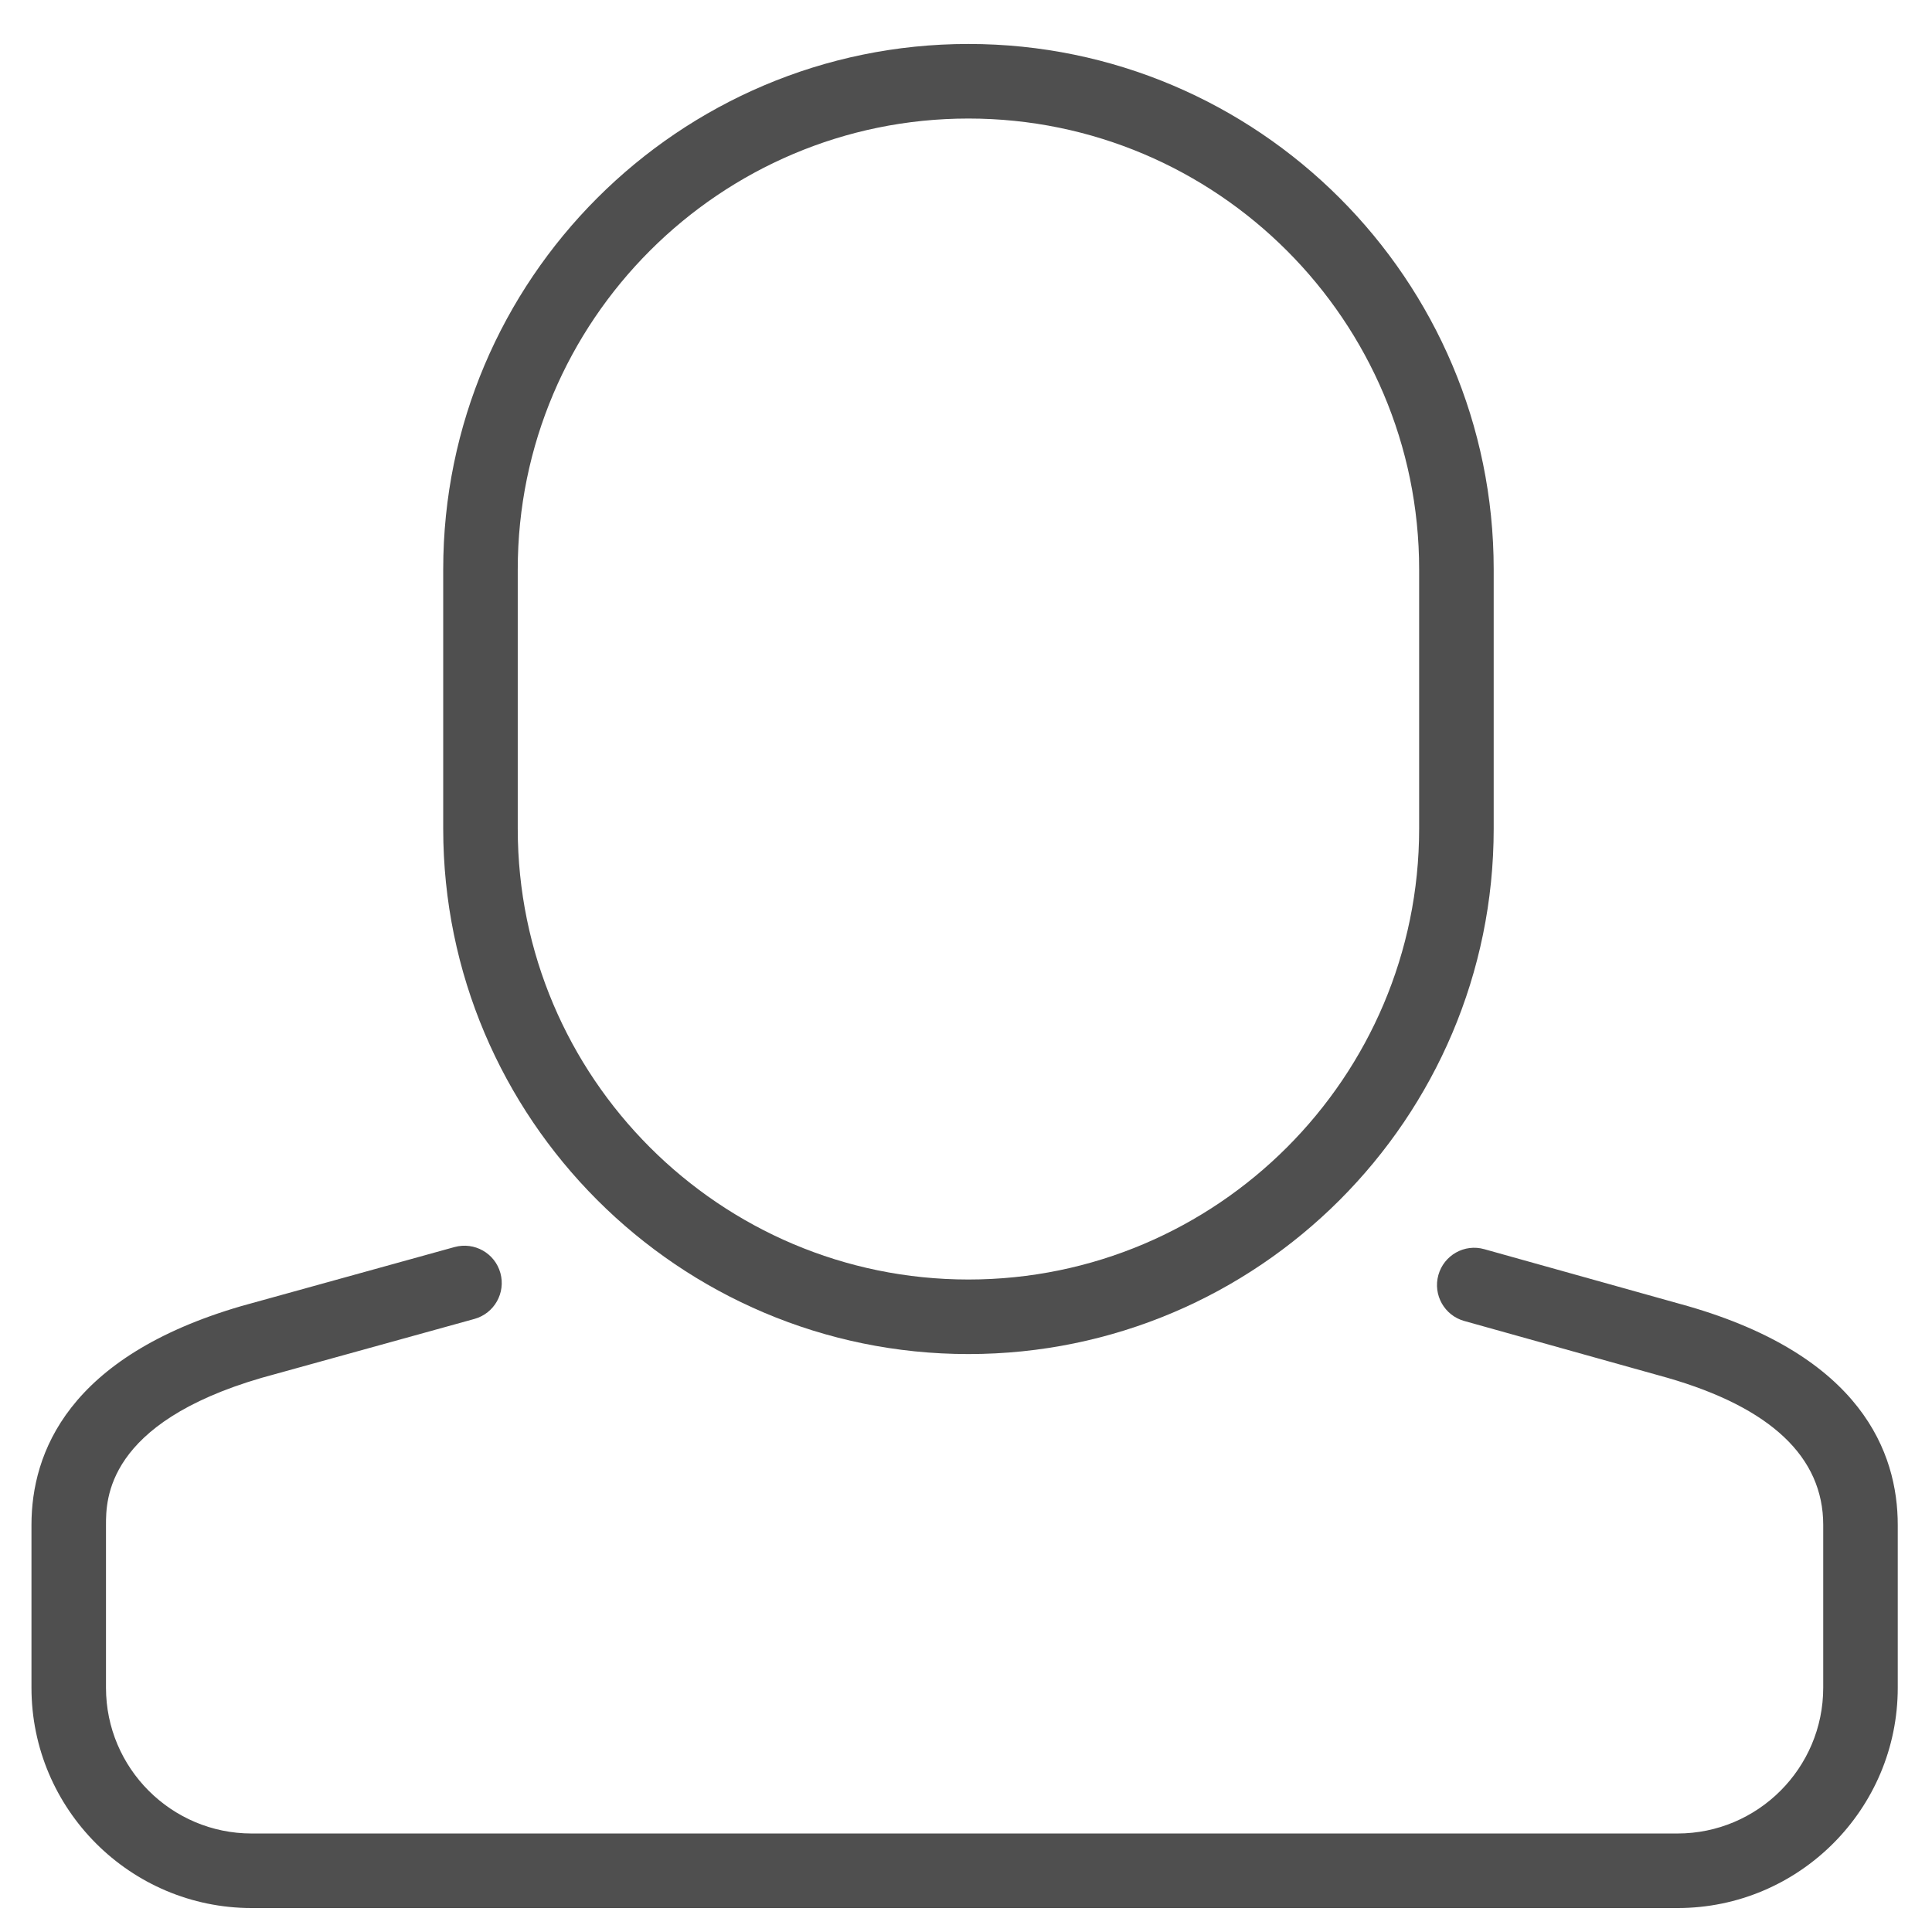
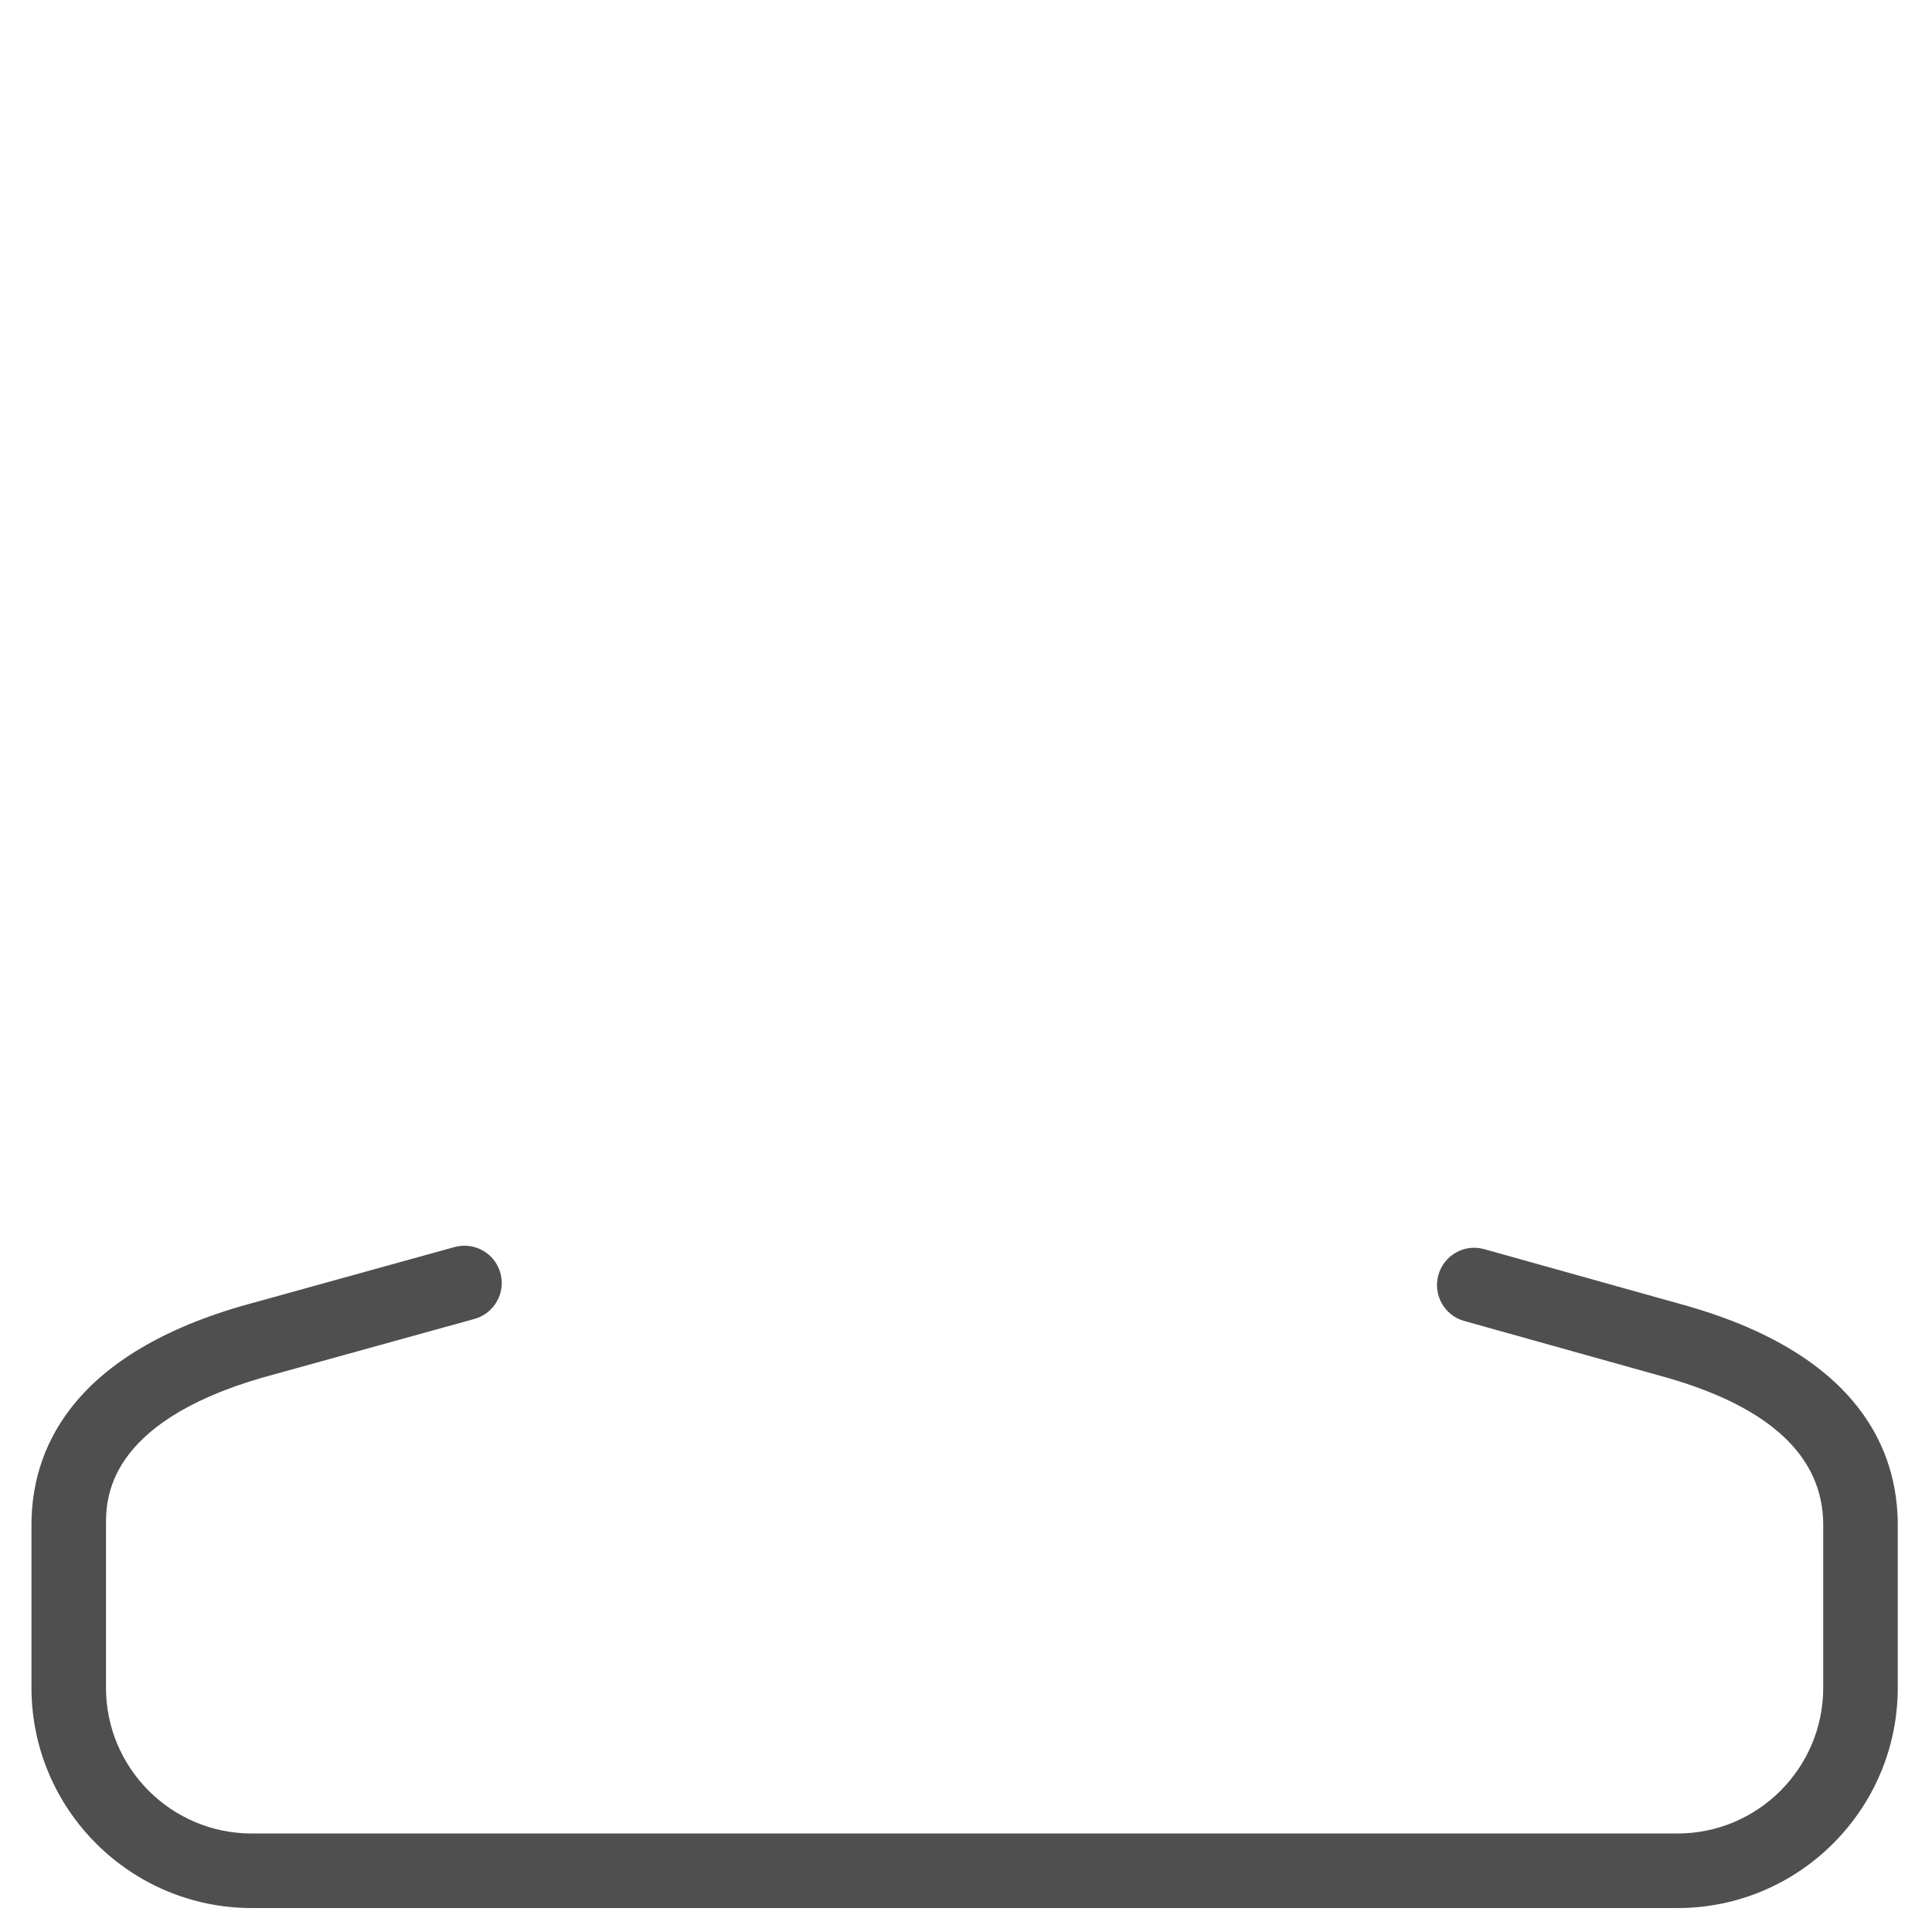
<svg xmlns="http://www.w3.org/2000/svg" version="1.1" id="Layer_1" x="0px" y="0px" width="128px" height="128px" viewBox="0 0 128 128" enable-background="new 0 0 128 128" xml:space="preserve">
-   <path fill="#4F4F4F" d="M64.161,89.71c-19.186,0-34.797-15.613-34.797-34.807V37.723c0-19.194,15.611-34.81,34.797-34.81  c19.189,0,34.8,15.615,34.8,34.81v17.181C98.961,74.097,83.351,89.71,64.161,89.71z M64.161,7.853  c-16.464,0-29.859,13.4-29.859,29.87v17.181c0,16.468,13.395,29.867,29.859,29.867c16.466,0,29.861-13.399,29.861-29.867V37.723  C94.022,21.253,80.627,7.853,64.161,7.853z" />
  <path fill="#4F4F4F" d="M111.142,126.413H16.677c-8.047,0-14.592-6.549-14.592-14.598v-10.786c0-4.763,2.412-11.147,13.902-14.497  l14.128-3.912c1.317-0.359,2.675,0.407,3.038,1.724c0.363,1.314-0.407,2.675-1.722,3.039l-14.096,3.902  C7.022,94.291,7.022,99.363,7.022,101.03v10.787c0,5.326,4.331,9.657,9.653,9.657h94.464c5.323,0,9.654-4.332,9.654-9.657V101.03  c0-4.498-3.477-7.779-10.338-9.752L97.01,87.518c-1.313-0.366-2.082-1.729-1.714-3.044c0.367-1.313,1.727-2.086,3.042-1.713  l13.465,3.766c11.514,3.312,13.928,9.716,13.928,14.504v10.787C125.732,119.864,119.188,126.413,111.142,126.413z" />
</svg>